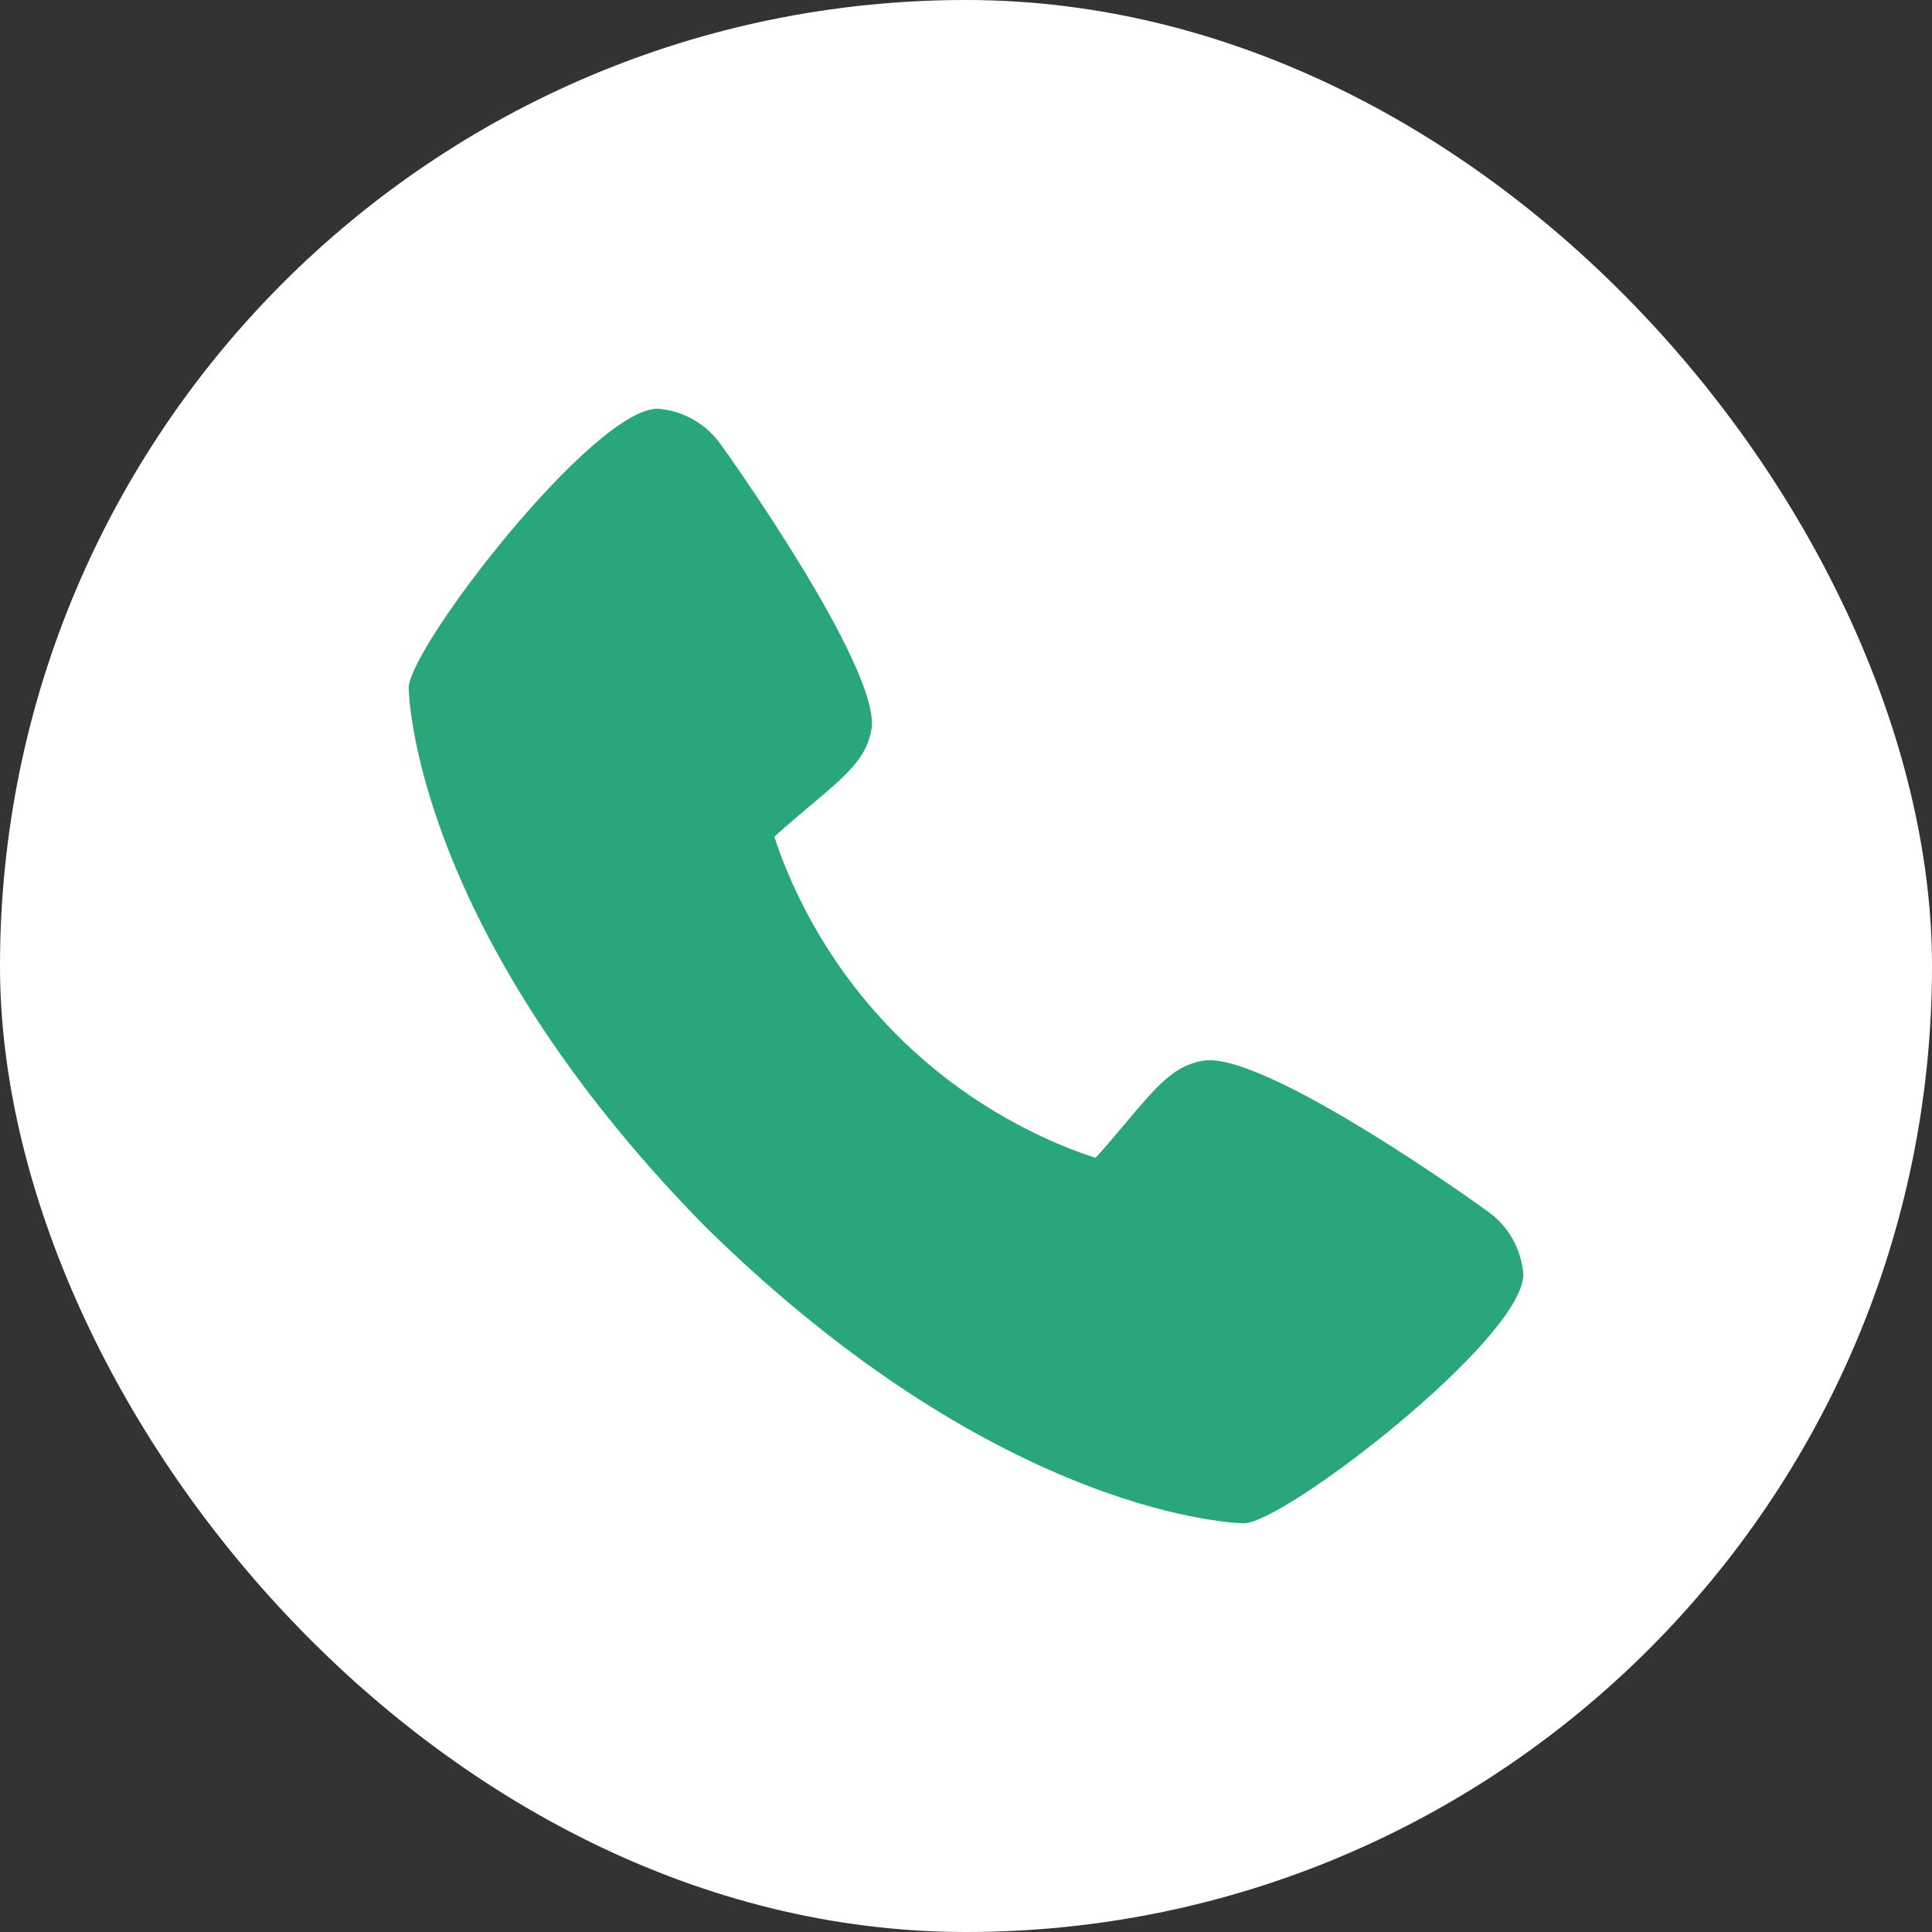
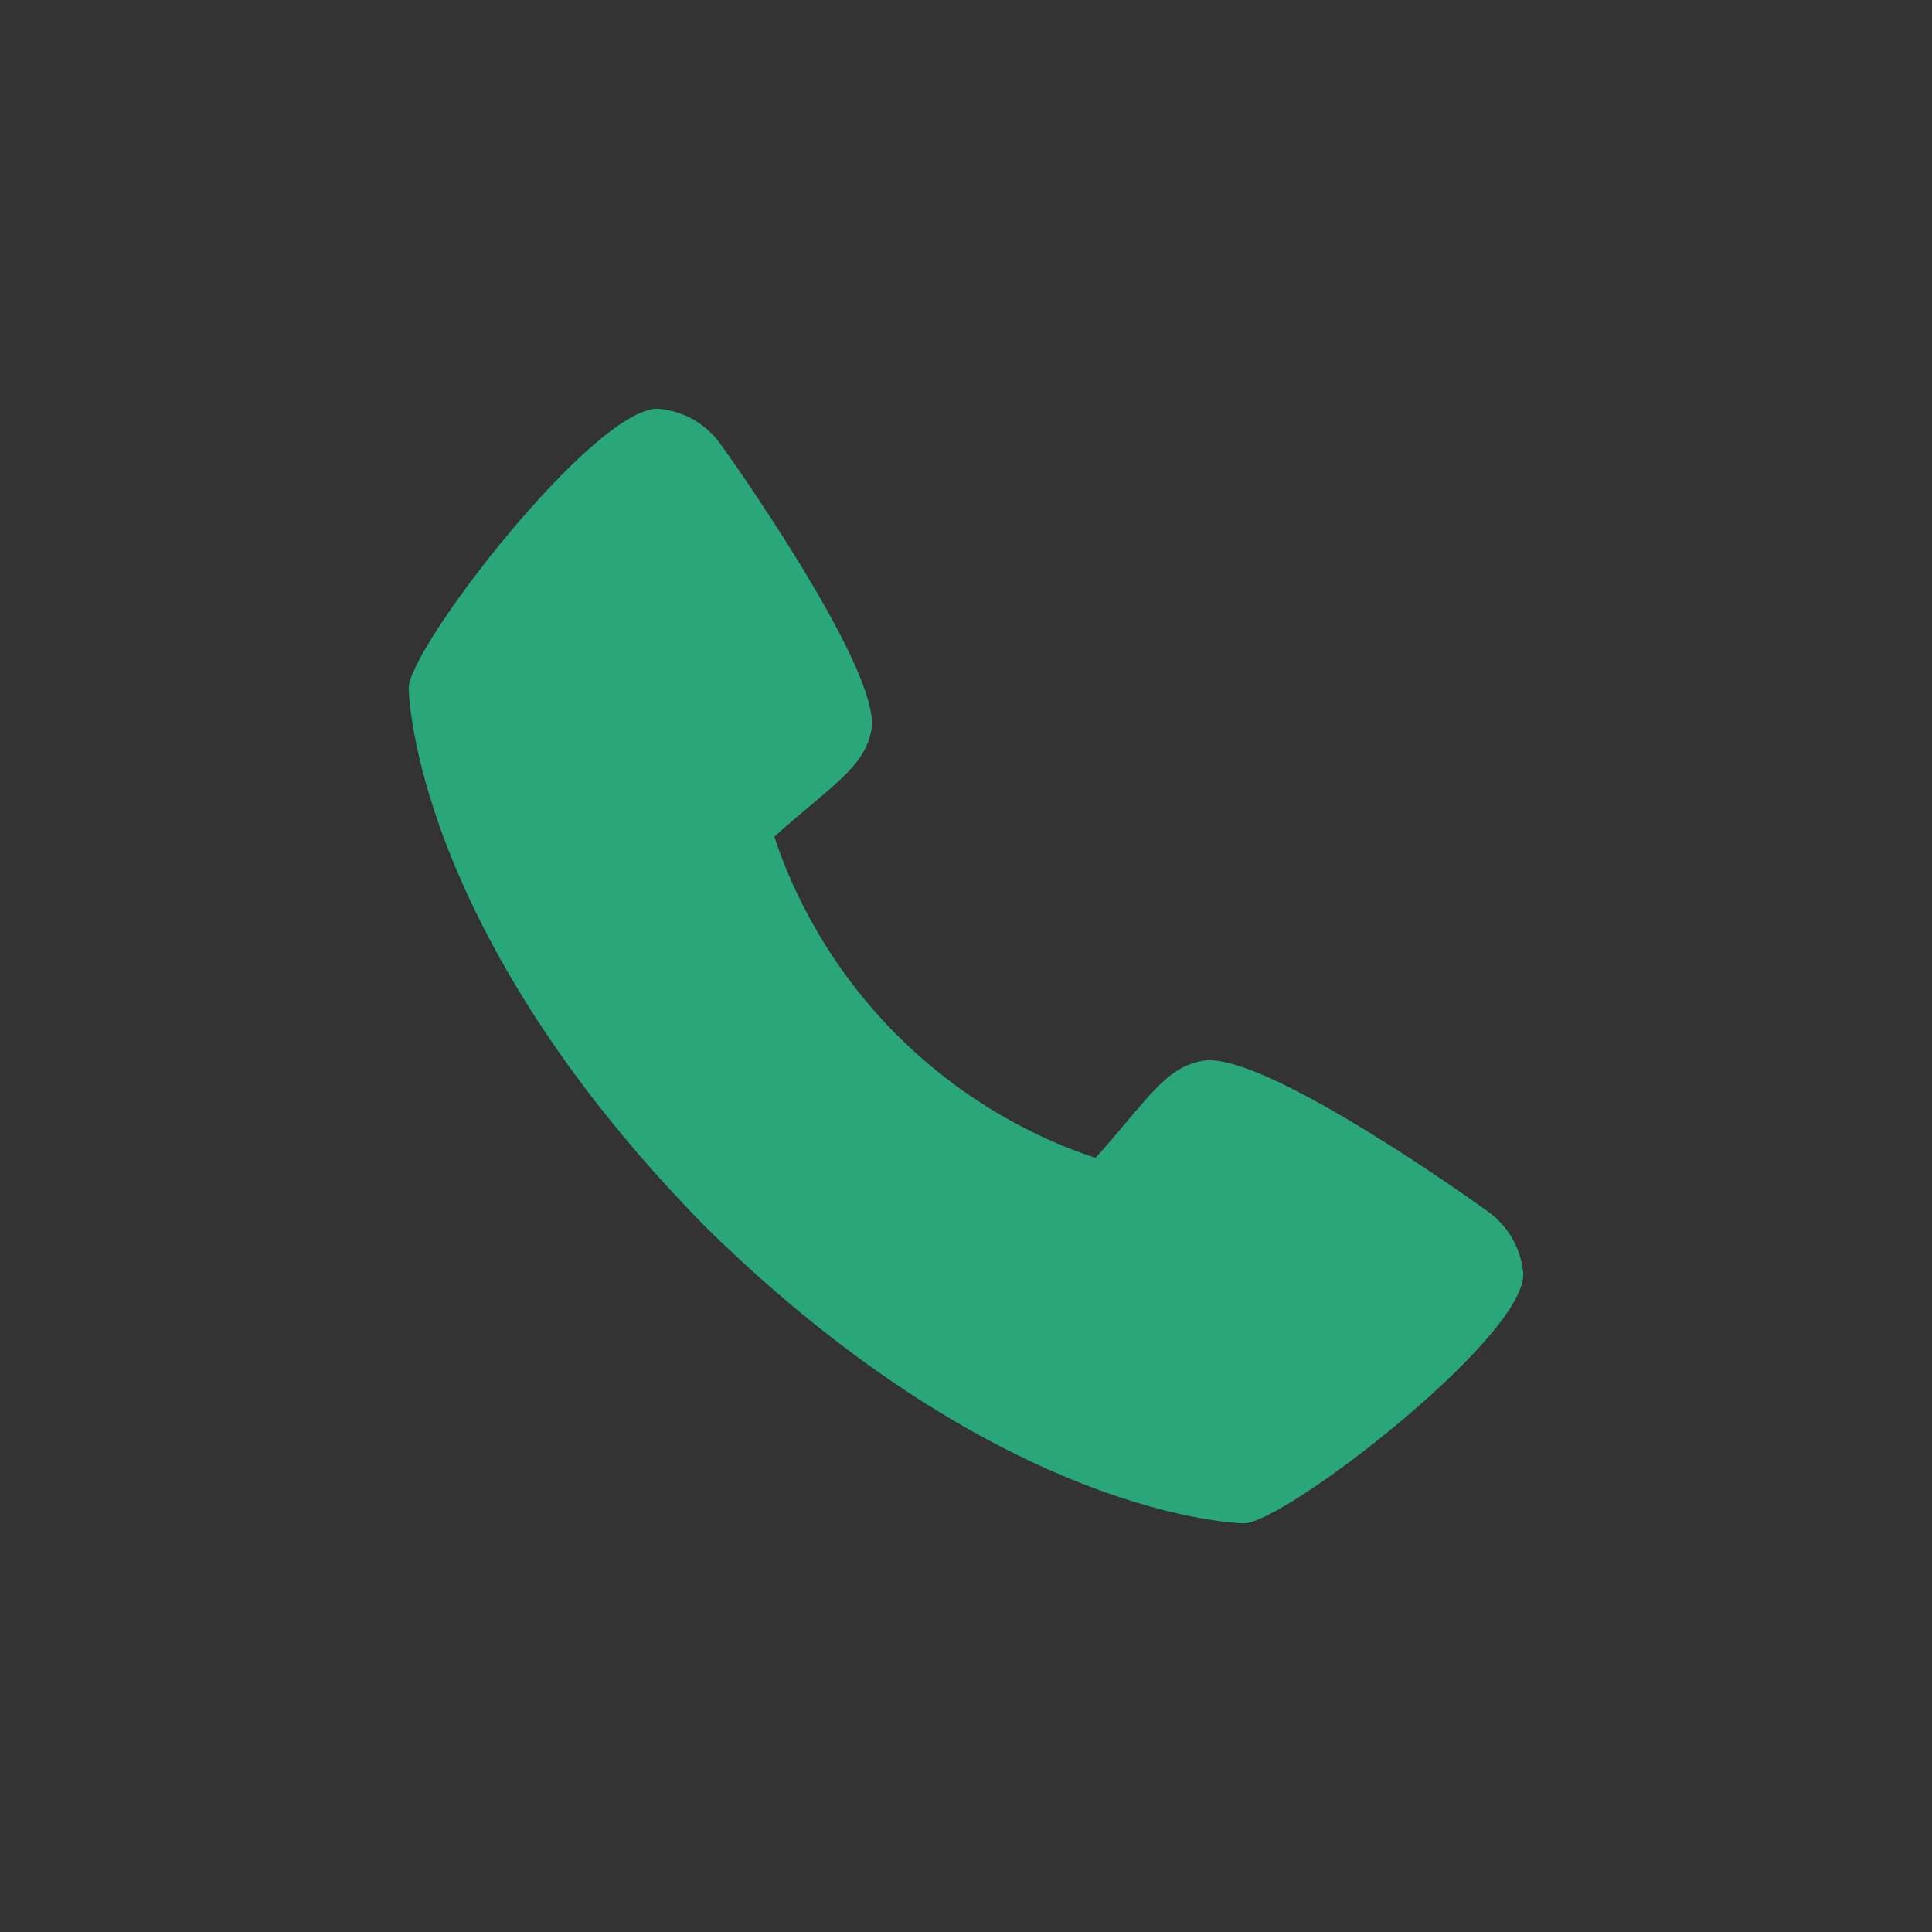
<svg xmlns="http://www.w3.org/2000/svg" width="52" height="52" viewBox="0 0 52 52" fill="none">
  <rect x="0" y="0" width="52" height="52" fill="#333333" stroke="none" />
-   <rect width="52" height="52" rx="26" fill="white" />
  <path d="M40.035 32.6C39.953 32.535 34 28.244 32.366 28.552C31.586 28.69 31.14 29.222 30.245 30.287C30.101 30.459 29.755 30.871 29.486 31.164C28.92 30.98 28.369 30.755 27.835 30.492C25.081 29.151 22.855 26.925 21.514 24.171C21.251 23.637 21.026 23.086 20.842 22.52C21.136 22.25 21.548 21.904 21.724 21.756C22.784 20.866 23.317 20.42 23.455 19.638C23.738 18.018 19.45 12.024 19.405 11.97C19.21 11.692 18.956 11.461 18.662 11.293C18.367 11.125 18.038 11.025 17.7 11C15.962 11 11 17.437 11 18.521C11 18.584 11.091 24.988 18.988 33.021C27.013 40.909 33.416 41 33.479 41C34.564 41 41 36.038 41 34.3C40.975 33.963 40.876 33.636 40.709 33.342C40.542 33.047 40.312 32.794 40.035 32.6Z" fill="#29A67A" />
</svg>